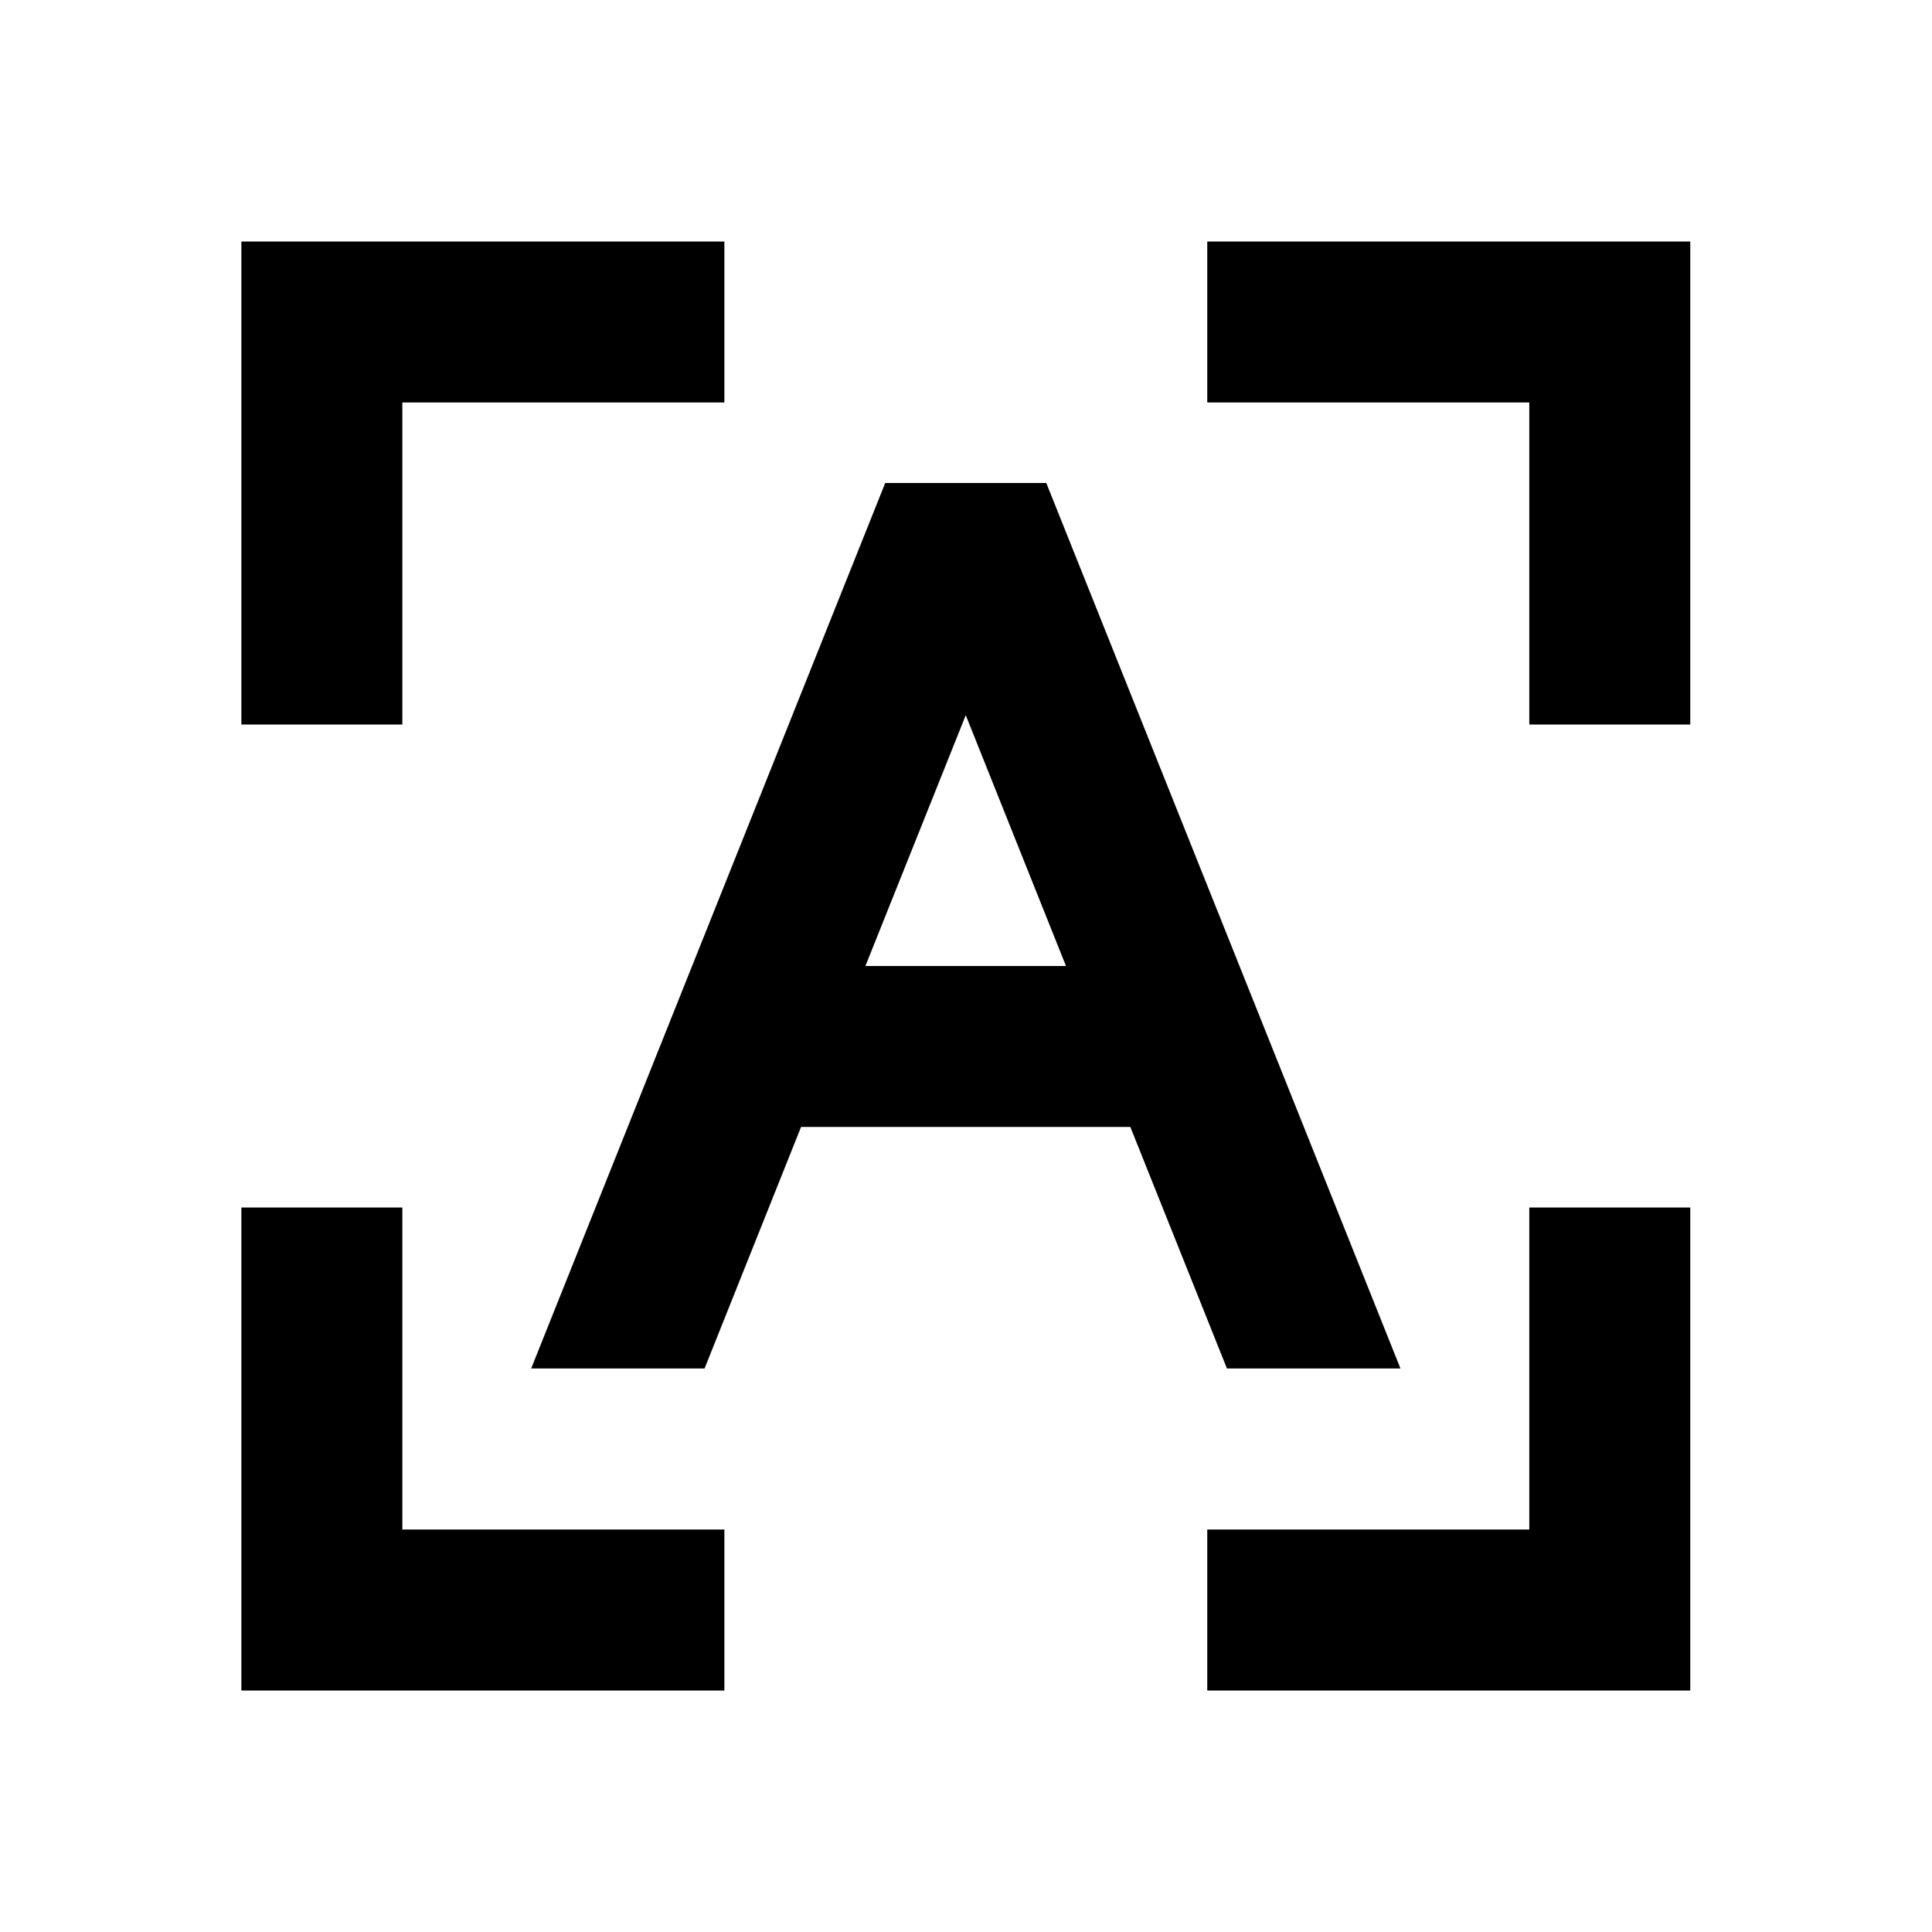
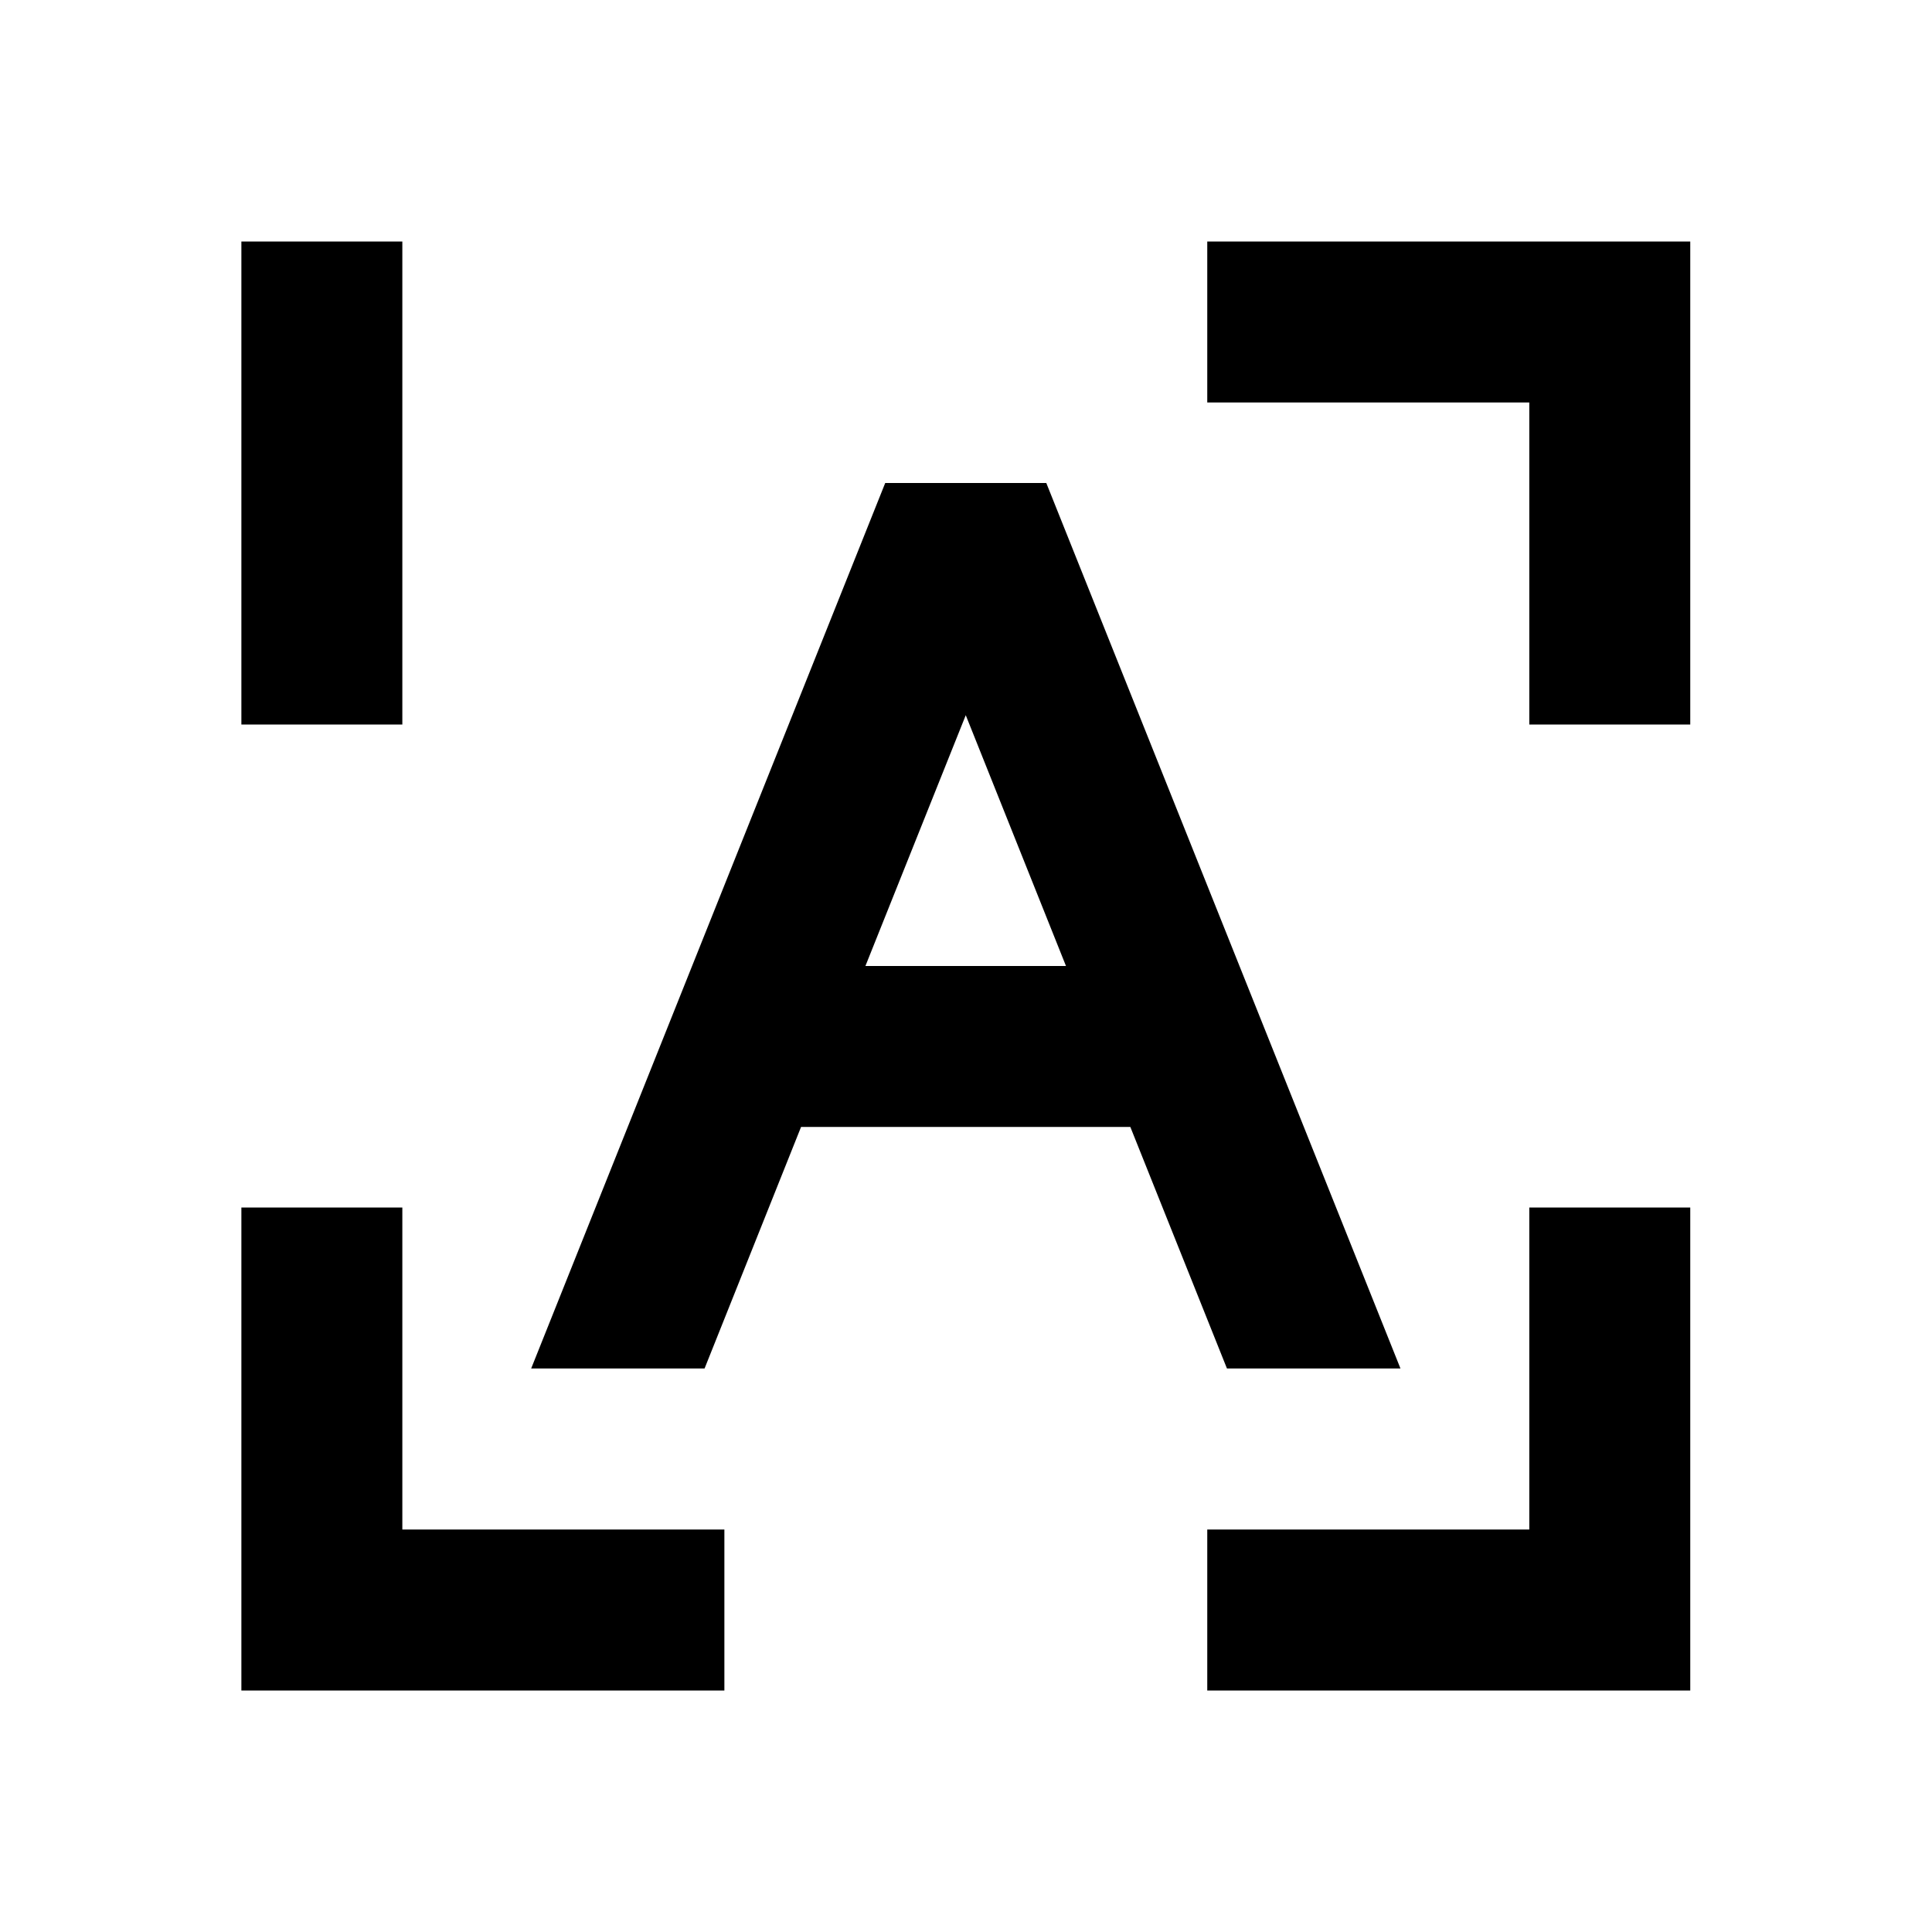
<svg xmlns="http://www.w3.org/2000/svg" width="16" height="16" viewBox="0 0 16 16" fill="none">
-   <path d="M3.332 10V12.667H5.999V14H1.999V10H3.332ZM13.998 10V14H9.998V12.667H12.665V10H13.998ZM8.665 4L11.598 11.333H10.161L9.361 9.333H6.634L5.835 11.333H4.399L7.331 4H8.665ZM7.998 5.923L7.167 8H8.828L7.998 5.923ZM5.999 2V3.333H3.332V6H1.999V2H5.999ZM13.998 2V6H12.665V3.333H9.998V2H13.998Z" fill="black" />
+   <path d="M3.332 10V12.667H5.999V14H1.999V10H3.332ZM13.998 10V14H9.998V12.667H12.665V10H13.998ZM8.665 4L11.598 11.333H10.161L9.361 9.333H6.634L5.835 11.333H4.399L7.331 4H8.665ZM7.998 5.923L7.167 8H8.828L7.998 5.923ZM5.999 2H3.332V6H1.999V2H5.999ZM13.998 2V6H12.665V3.333H9.998V2H13.998Z" fill="black" />
</svg>